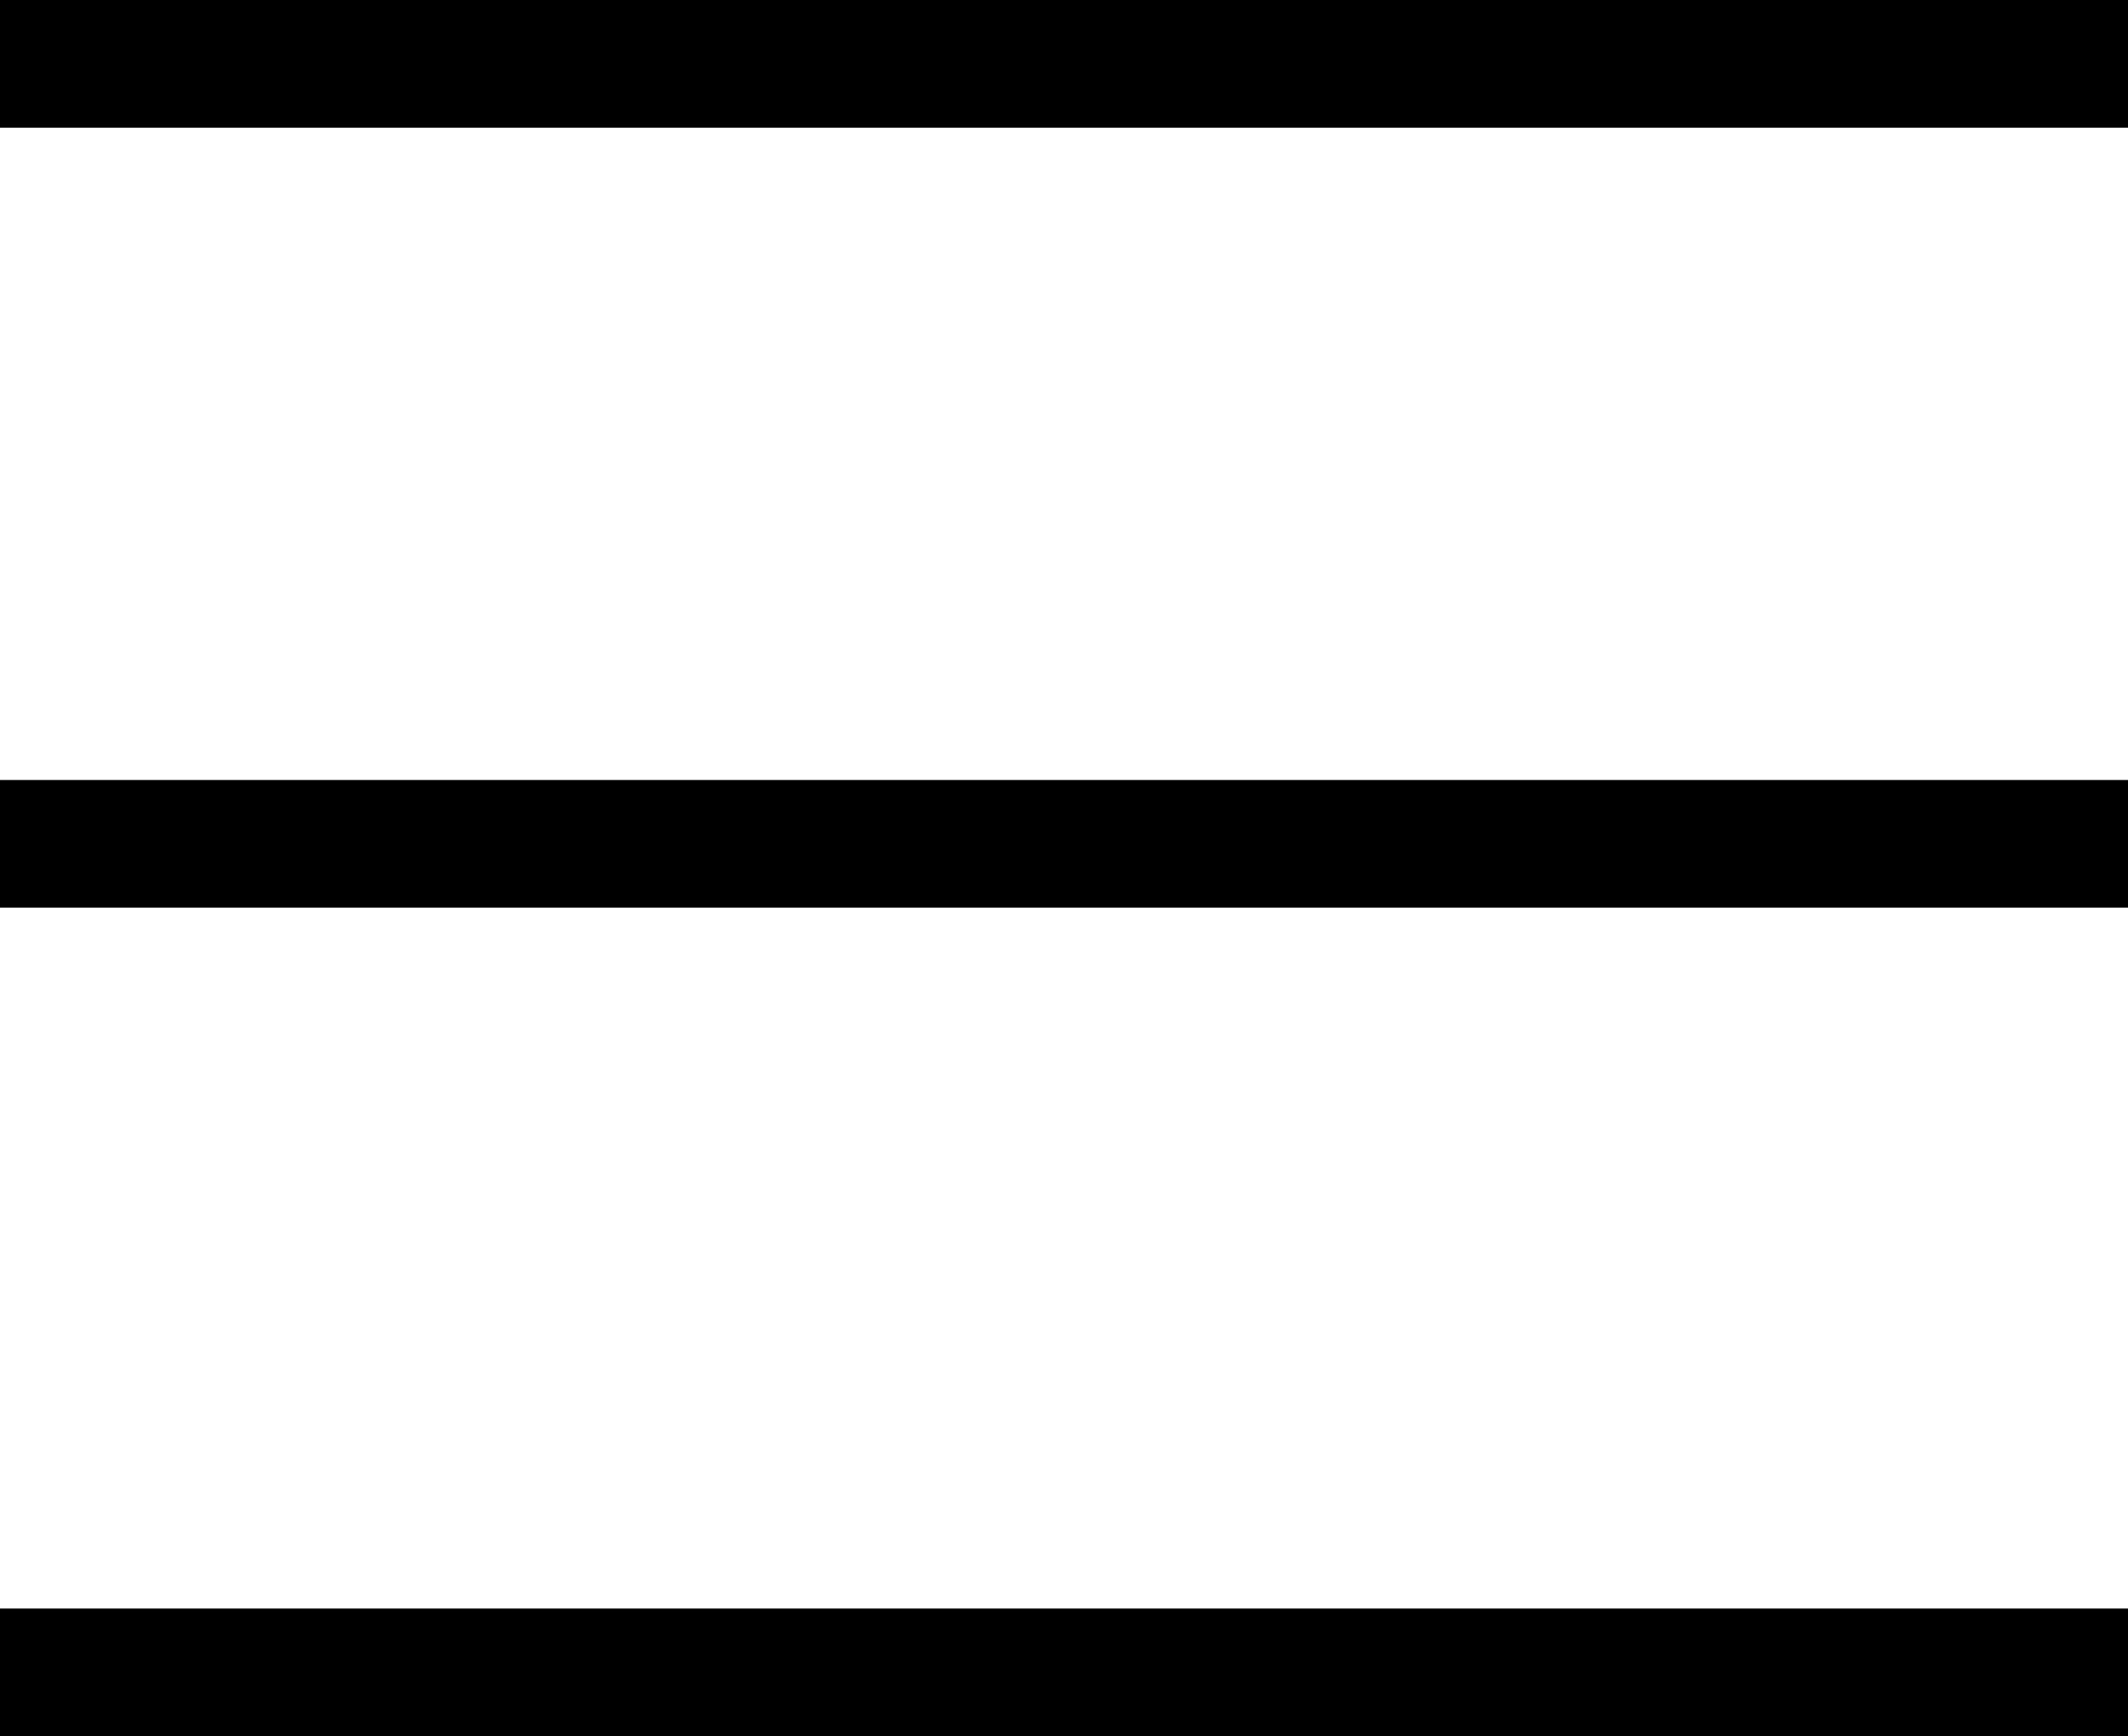
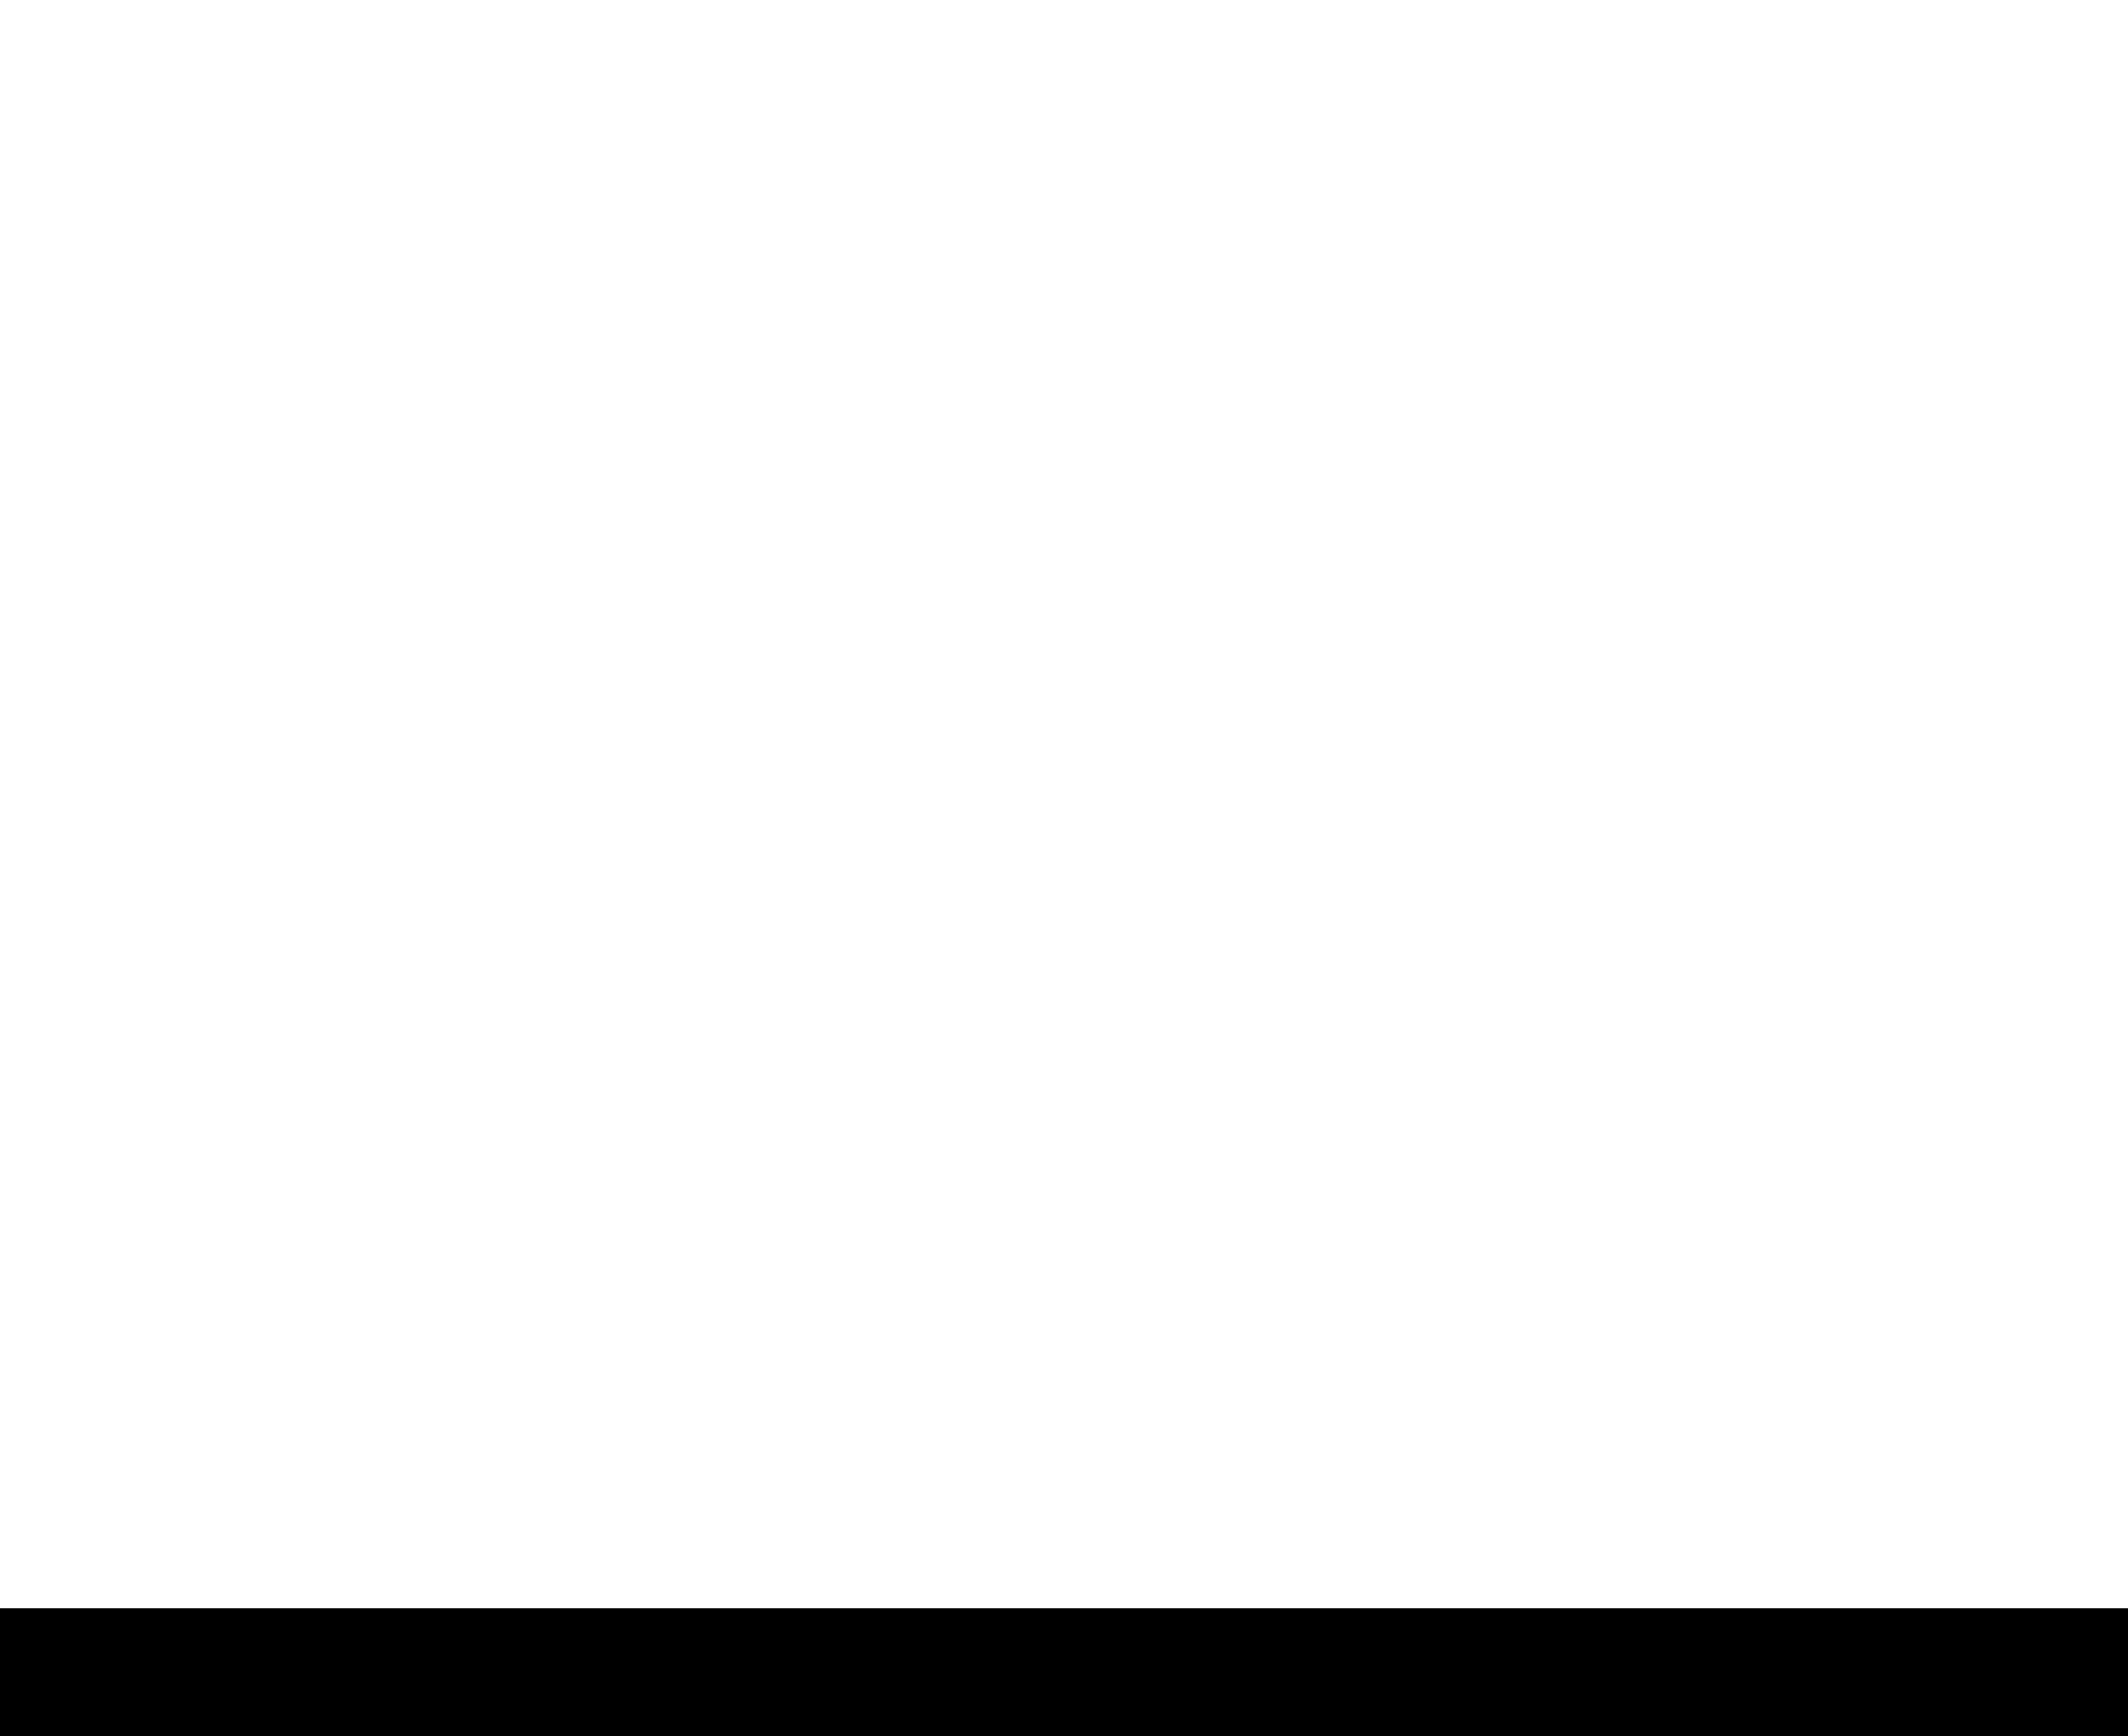
<svg xmlns="http://www.w3.org/2000/svg" width="50" height="40.805" viewBox="0 0 50 40.805">
  <g id="バーガー" transform="translate(0 1.5)">
    <line id="線_374" data-name="線 374" x2="50" transform="translate(0 37.805)" fill="none" stroke="#000" stroke-width="3" />
-     <line id="線_581" data-name="線 581" x2="50" transform="translate(0 18.332)" fill="none" stroke="#000" stroke-width="3" />
-     <line id="線_582" data-name="線 582" x2="50" fill="none" stroke="#000" stroke-width="3" />
  </g>
</svg>